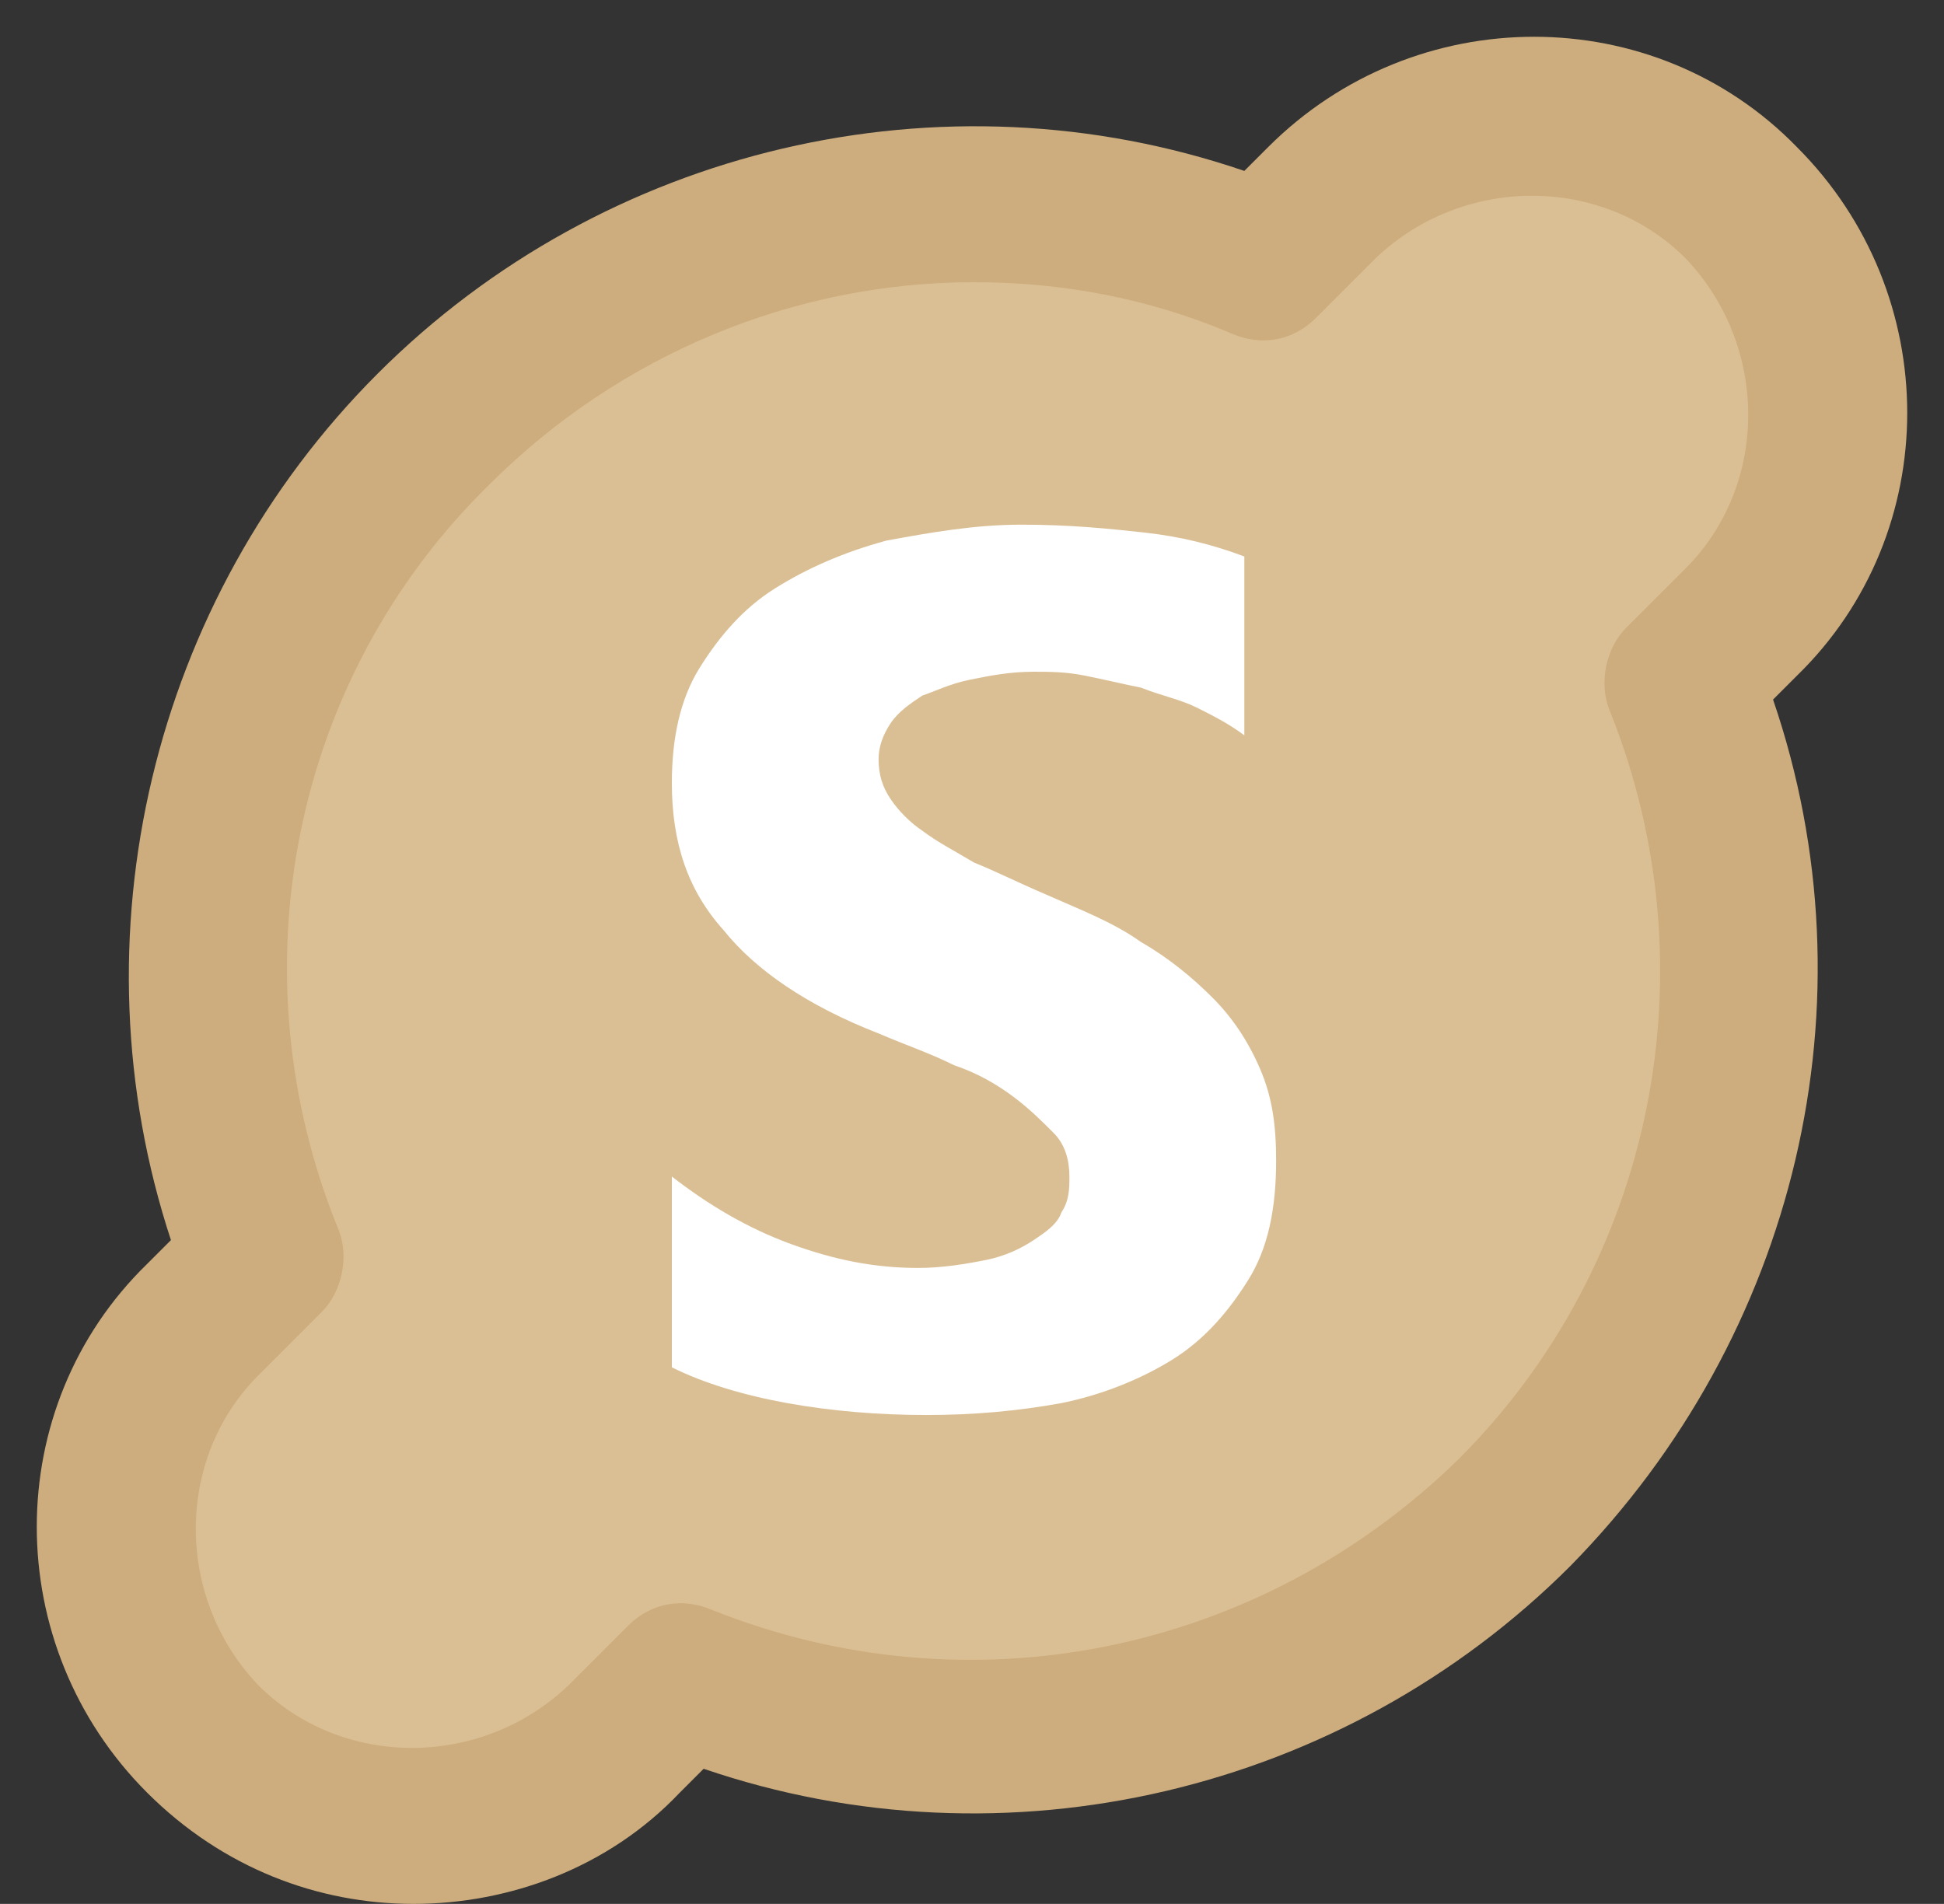
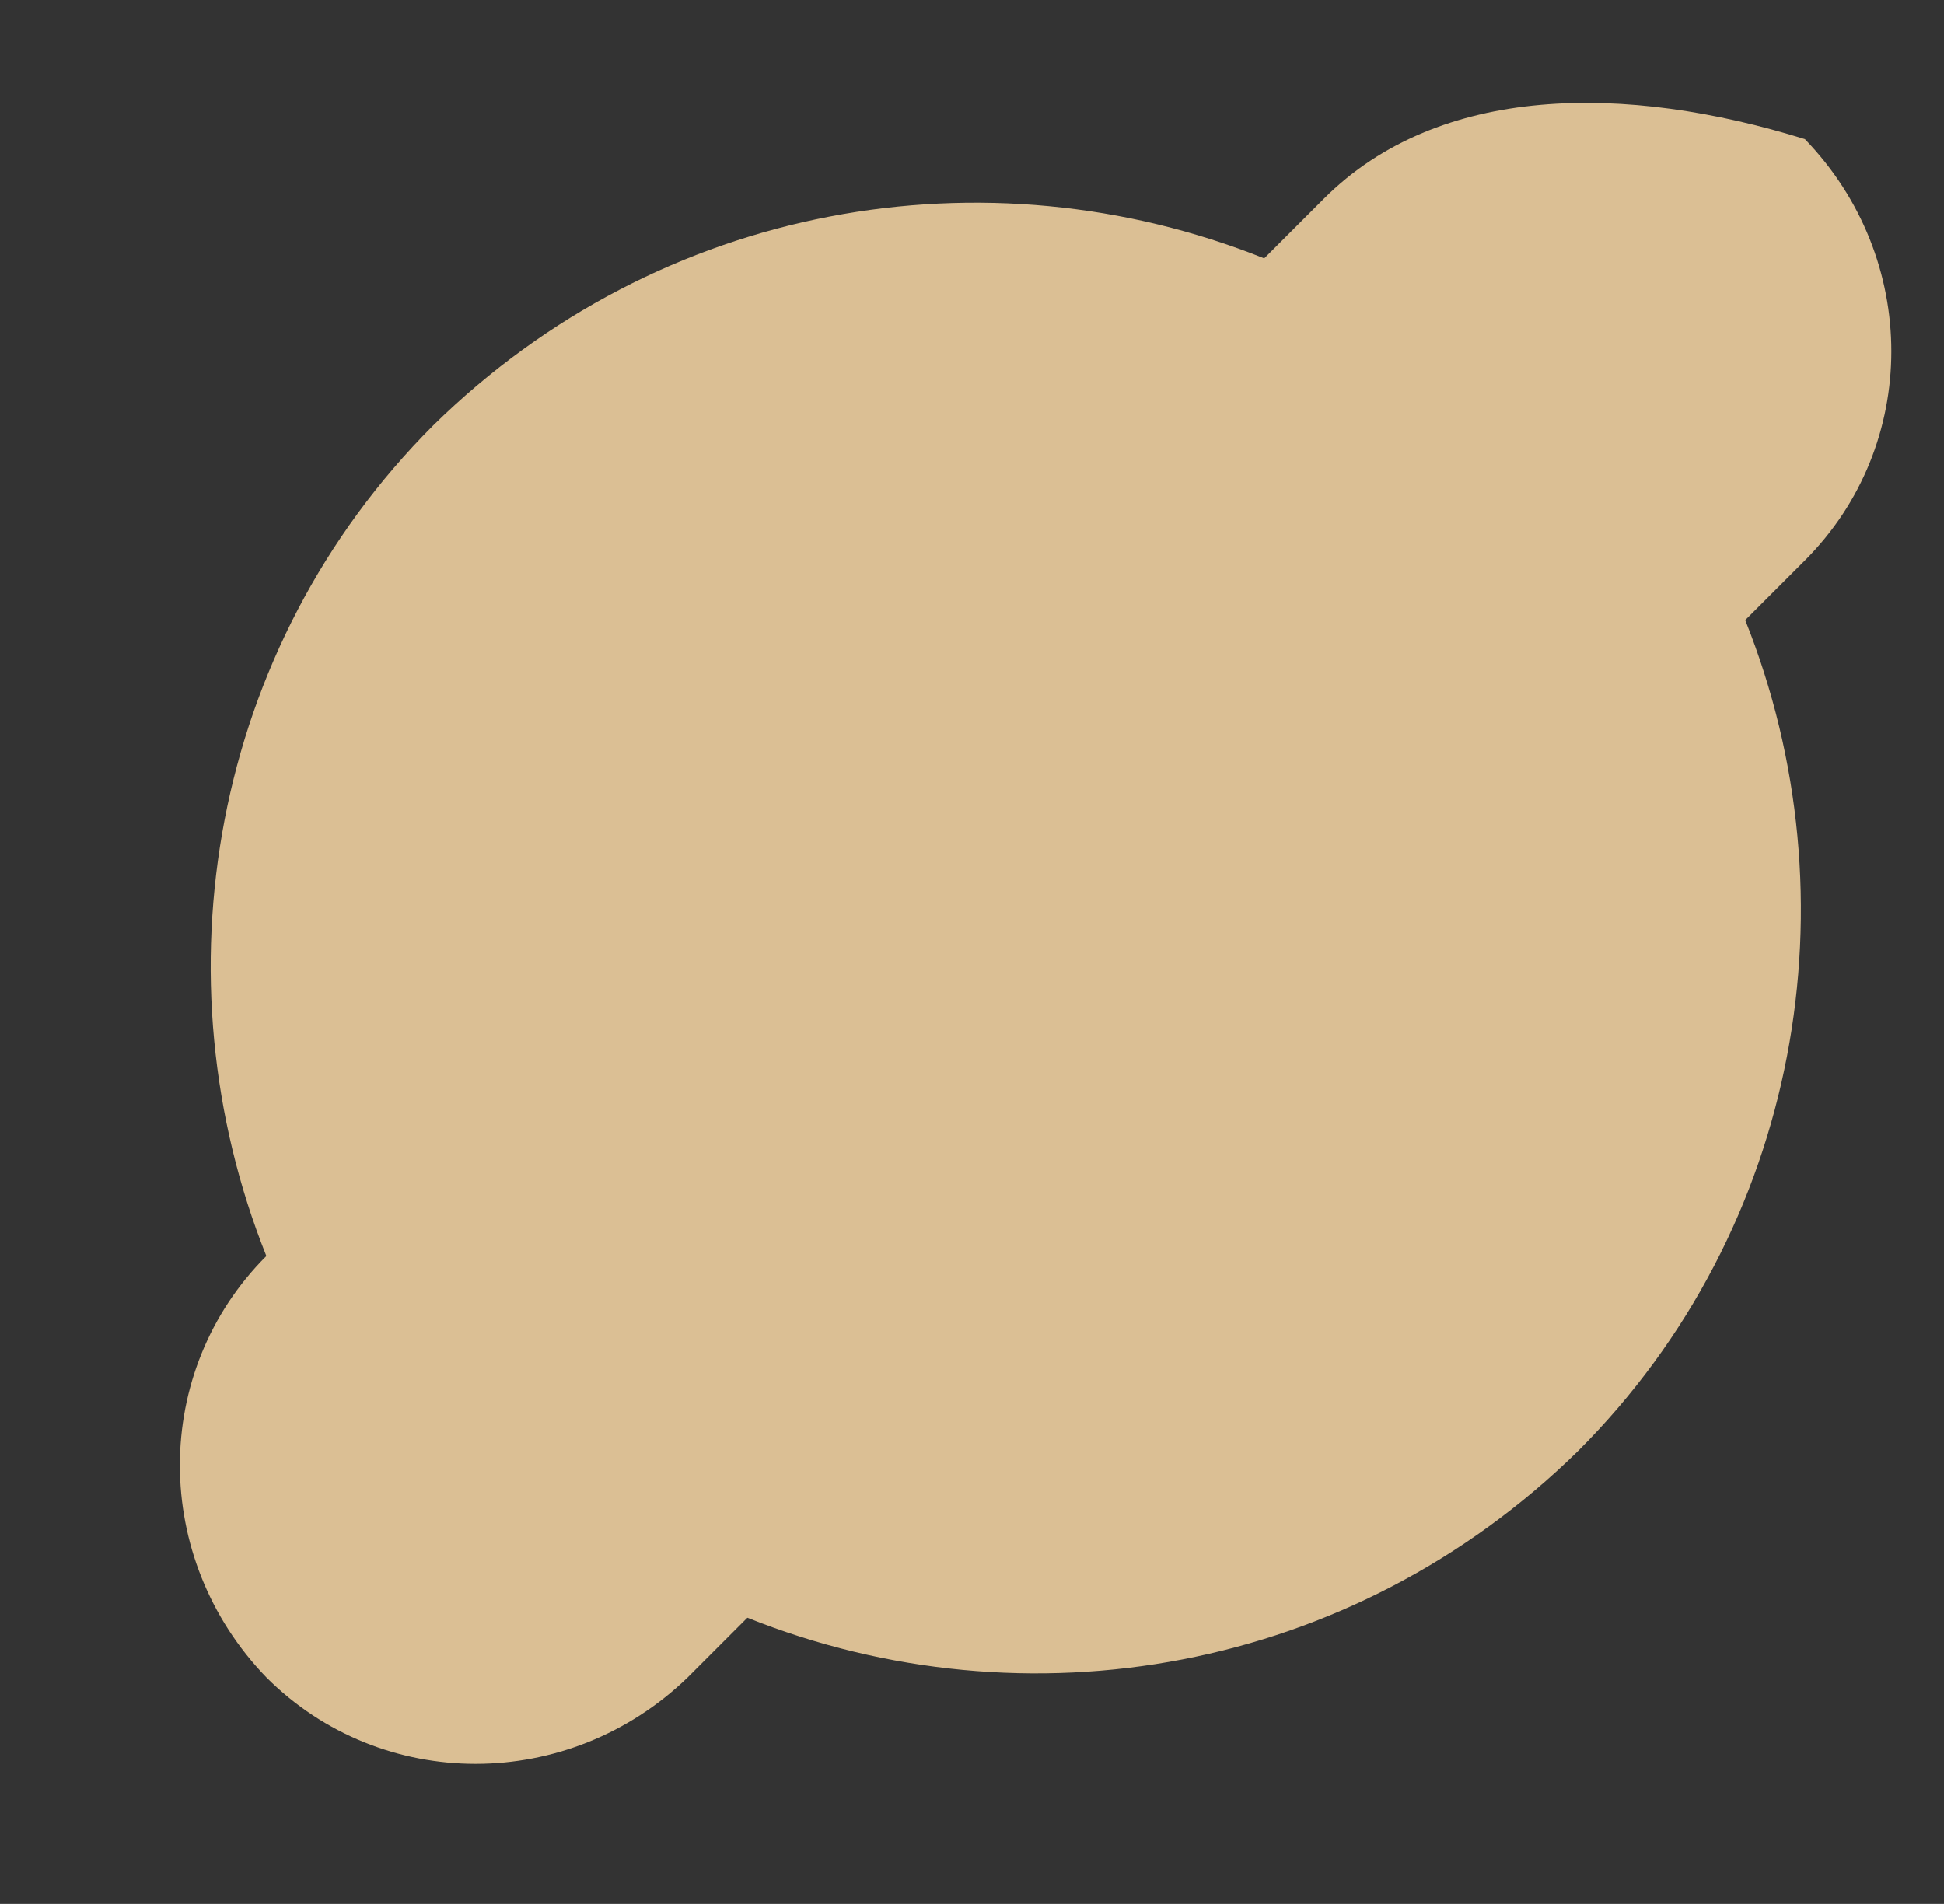
<svg xmlns="http://www.w3.org/2000/svg" fill="#000000" height="47.9" preserveAspectRatio="xMidYMid meet" version="1" viewBox="-0.5 -0.4 48.9 47.9" width="48.9" zoomAndPan="magnify">
  <rect x="-0.5" y="-0.4" width="48.9" height="47.9" fill="#333333" stroke="none" />
  <g>
    <g>
      <g id="change1_1">
-         <path d="M32.8,4.6l-1.5,1.5c-7-2.8-15.2-1.4-20.9,4.2c-5.6,5.6-7,13.9-4.2,20.9l-1.5,1.5c-2.9,2.9-2.9,7.6,0,10.6 c2.9,2.9,7.6,2.9,10.6,0l1.5-1.5c7,2.8,15.2,1.4,20.9-4.2c5.6-5.6,7-13.9,4.2-20.9l1.5-1.5c2.9-2.9,2.9-7.6,0-10.6 C40.4,1.7,35.7,1.7,32.8,4.6z" fill="#dbbf94" />
+         <path d="M32.8,4.6l-1.5,1.5c-7-2.8-15.2-1.4-20.9,4.2c-5.6,5.6-7,13.9-4.2,20.9c-2.9,2.9-2.9,7.6,0,10.6 c2.9,2.9,7.6,2.9,10.6,0l1.5-1.5c7,2.8,15.2,1.4,20.9-4.2c5.6-5.6,7-13.9,4.2-20.9l1.5-1.5c2.9-2.9,2.9-7.6,0-10.6 C40.4,1.7,35.7,1.7,32.8,4.6z" fill="#dbbf94" />
      </g>
      <g id="change2_1">
-         <path d="M9.9,47.5c-2.4,0-4.8-0.9-6.7-2.8c-3.7-3.7-3.7-9.7,0-13.3l0.6-0.6C1.3,23.2,3.3,14.7,9,9 c5.7-5.7,14.2-7.7,21.8-5.1l0.6-0.6l0,0c3.7-3.7,9.7-3.7,13.3,0c3.7,3.7,3.7,9.7,0,13.3l-0.6,0.6c2.6,7.6,0.6,16-5.1,21.8 c-5.7,5.7-14.2,7.7-21.8,5.1l-0.6,0.6C14.8,46.6,12.3,47.5,9.9,47.5z M24,6.7c-4.5,0-8.9,1.8-12.2,5.1C6.8,16.7,5.4,24.1,8,30.5 c0.3,0.7,0.1,1.6-0.4,2.1L6,34.2c-2.1,2.1-2.1,5.6,0,7.8c2.1,2.1,5.6,2.1,7.8,0l1.5-1.5c0.6-0.6,1.4-0.7,2.1-0.4 c6.5,2.6,13.8,1.1,18.8-3.8c4.9-4.9,6.4-12.3,3.8-18.8c-0.3-0.7-0.1-1.6,0.4-2.1l1.5-1.5c2.1-2.1,2.1-5.6,0-7.8 c-2.1-2.1-5.6-2.1-7.8,0l-1.5,1.5c-0.6,0.6-1.4,0.7-2.1,0.4C28.4,7.1,26.2,6.7,24,6.7z" fill="#cdad7d" />
-       </g>
+         </g>
    </g>
    <g>
      <g id="change3_1">
-         <path d="M16.4,34v-4.8c0.9,0.7,1.9,1.3,3,1.7s2.1,0.6,3.2,0.6c0.6,0,1.2-0.1,1.7-0.2c0.5-0.1,0.9-0.3,1.2-0.5 c0.3-0.2,0.6-0.4,0.7-0.7c0.2-0.3,0.2-0.6,0.2-0.9c0-0.4-0.1-0.8-0.4-1.1c-0.3-0.3-0.6-0.6-1-0.9c-0.4-0.3-0.9-0.6-1.5-0.8 c-0.6-0.3-1.2-0.5-1.9-0.8c-1.8-0.7-3.1-1.6-3.9-2.6c-0.9-1-1.3-2.2-1.3-3.7c0-1.1,0.2-2.1,0.7-2.9c0.5-0.8,1.1-1.5,1.9-2 c0.8-0.5,1.7-0.9,2.8-1.2c1.1-0.2,2.2-0.4,3.4-0.4c1.2,0,2.2,0.1,3.1,0.2s1.7,0.3,2.5,0.6v4.5c-0.4-0.3-0.8-0.5-1.2-0.7 c-0.4-0.2-0.9-0.3-1.4-0.5c-0.5-0.1-0.9-0.2-1.4-0.3c-0.5-0.1-0.9-0.1-1.3-0.1c-0.6,0-1.1,0.1-1.6,0.2c-0.5,0.1-0.9,0.3-1.2,0.4 c-0.3,0.2-0.6,0.4-0.8,0.7s-0.3,0.6-0.3,0.9c0,0.4,0.1,0.7,0.3,1c0.2,0.3,0.5,0.6,0.8,0.8c0.4,0.3,0.8,0.5,1.3,0.8 c0.5,0.2,1.1,0.5,1.8,0.8c0.9,0.4,1.7,0.7,2.4,1.2c0.7,0.4,1.3,0.9,1.8,1.4c0.5,0.5,0.9,1.1,1.2,1.8c0.3,0.7,0.4,1.4,0.4,2.3 c0,1.2-0.2,2.2-0.7,3c-0.5,0.8-1.1,1.5-1.9,2c-0.8,0.5-1.8,0.9-2.8,1.1c-1.1,0.2-2.2,0.3-3.4,0.3c-1.2,0-2.4-0.1-3.5-0.3 C18.2,34.7,17.2,34.4,16.4,34z" fill="#ffffff" />
-       </g>
+         </g>
    </g>
  </g>
</svg>